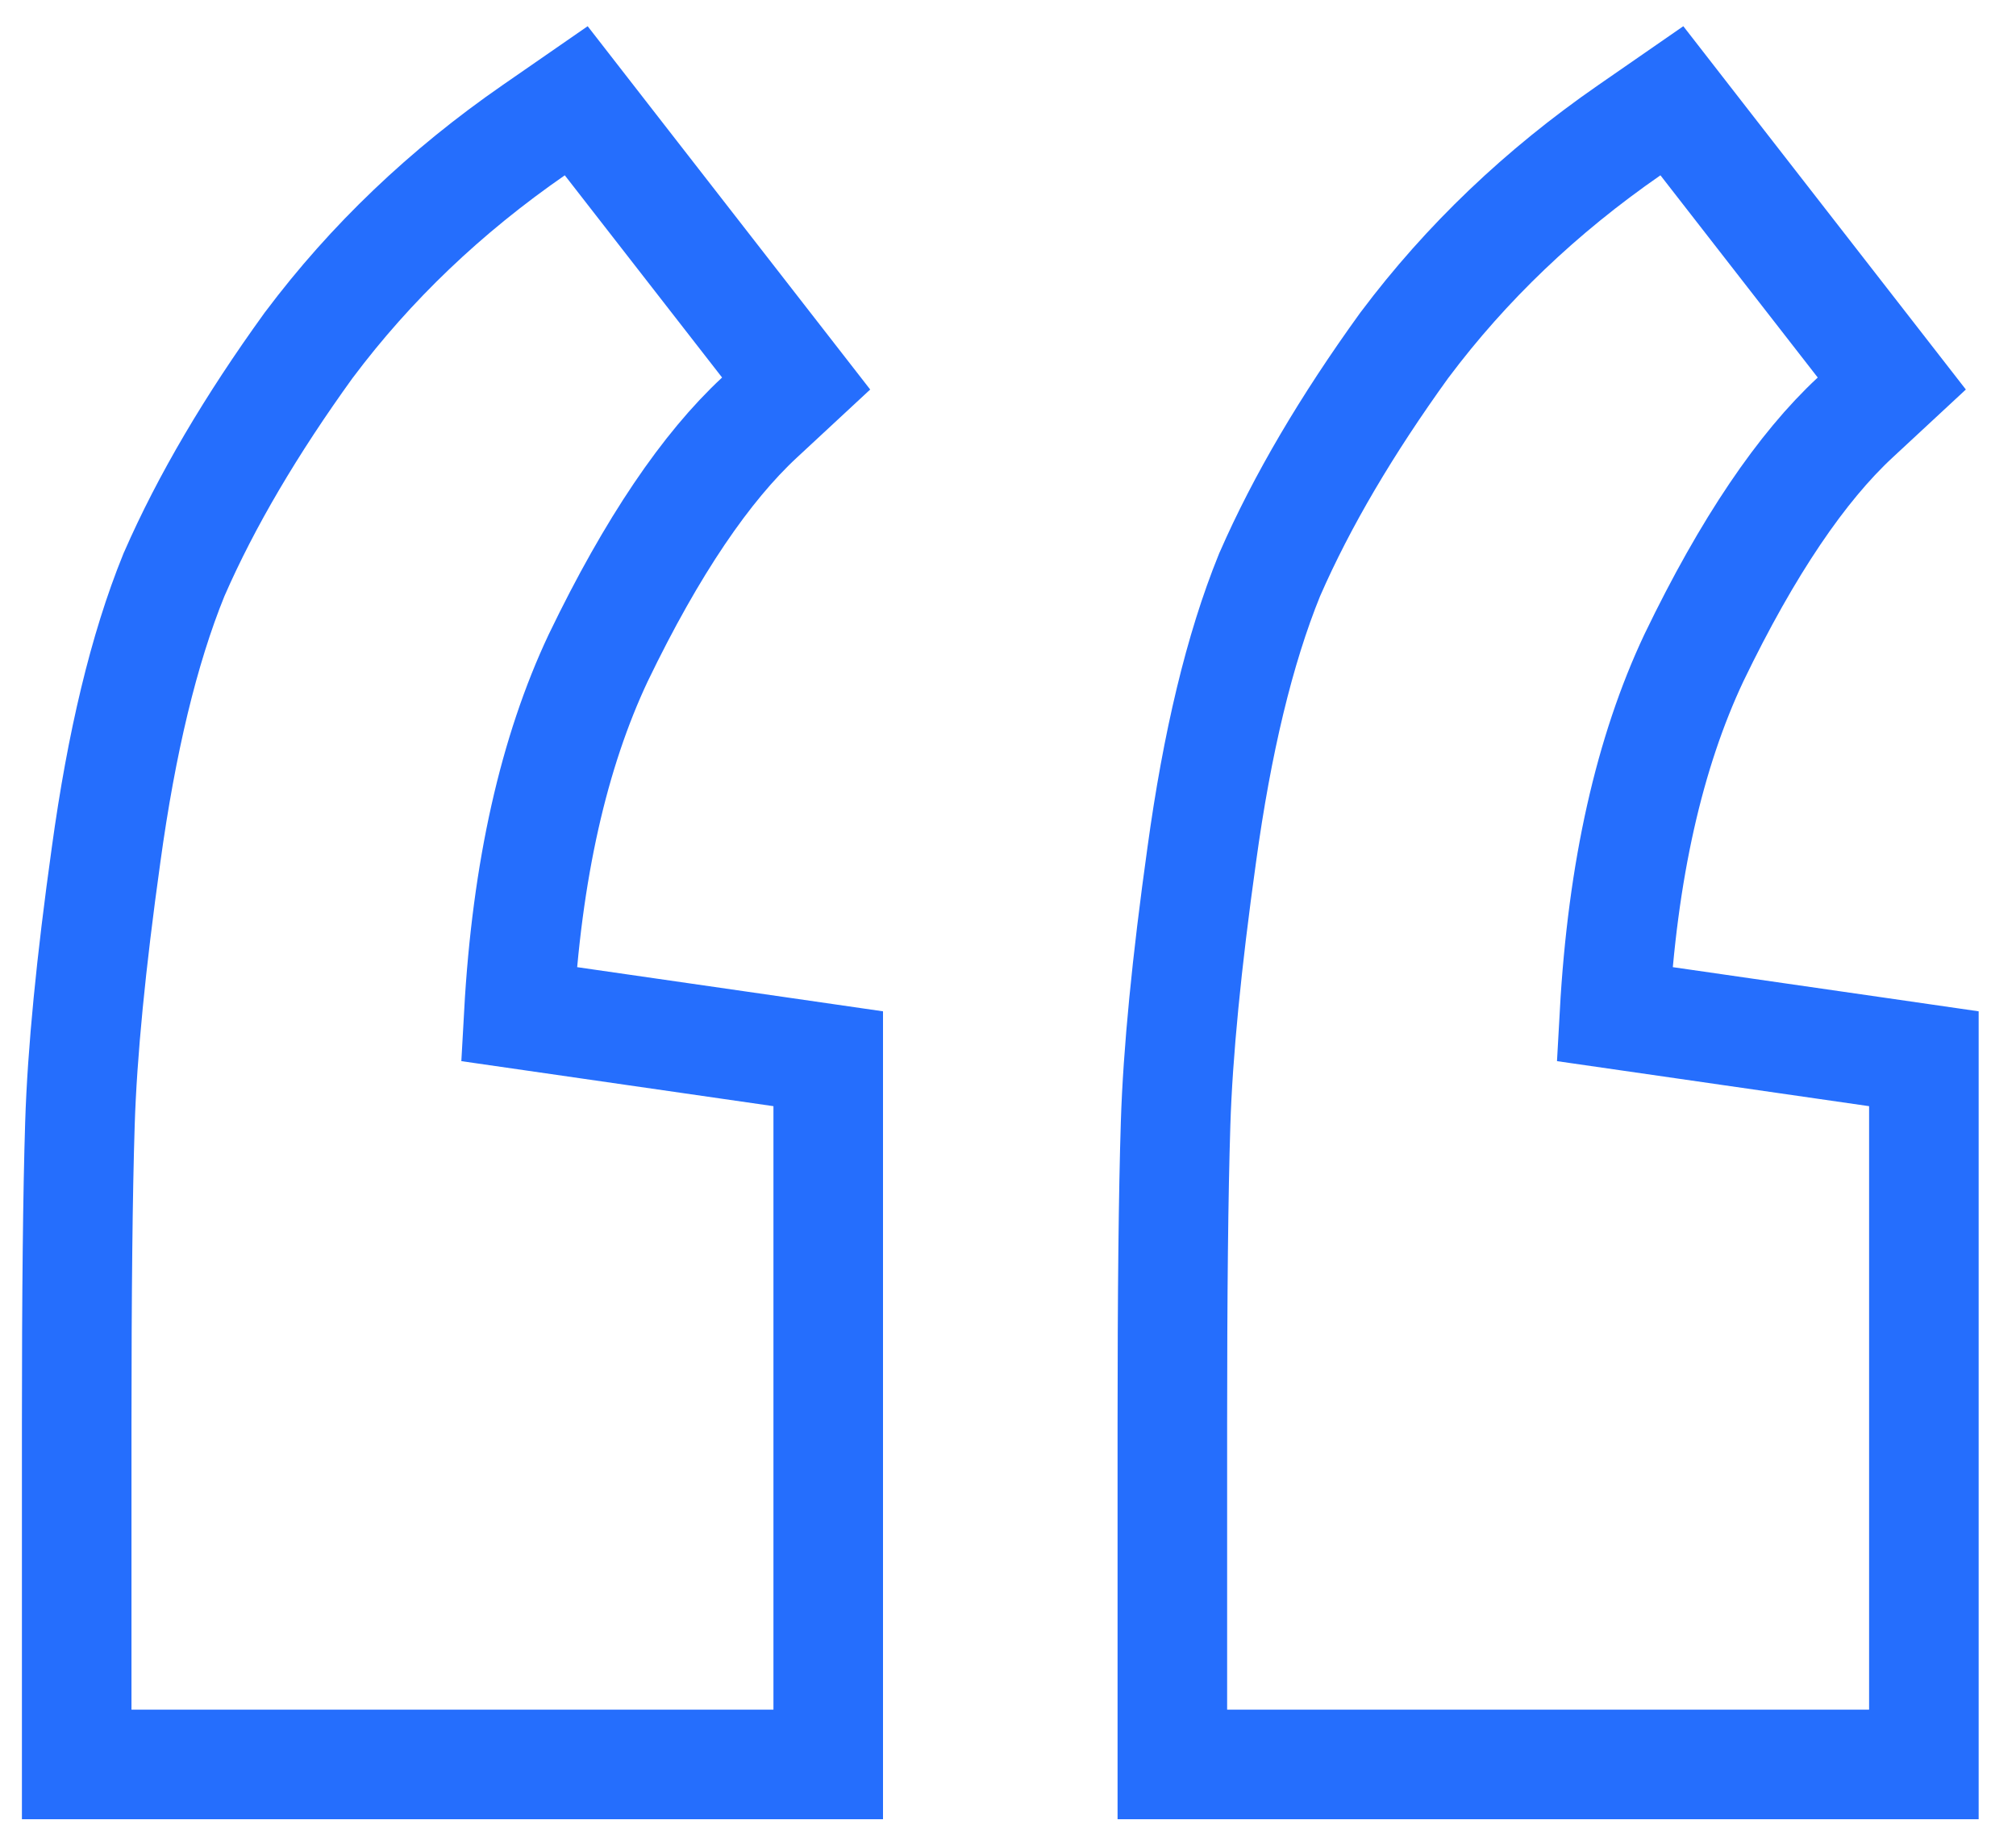
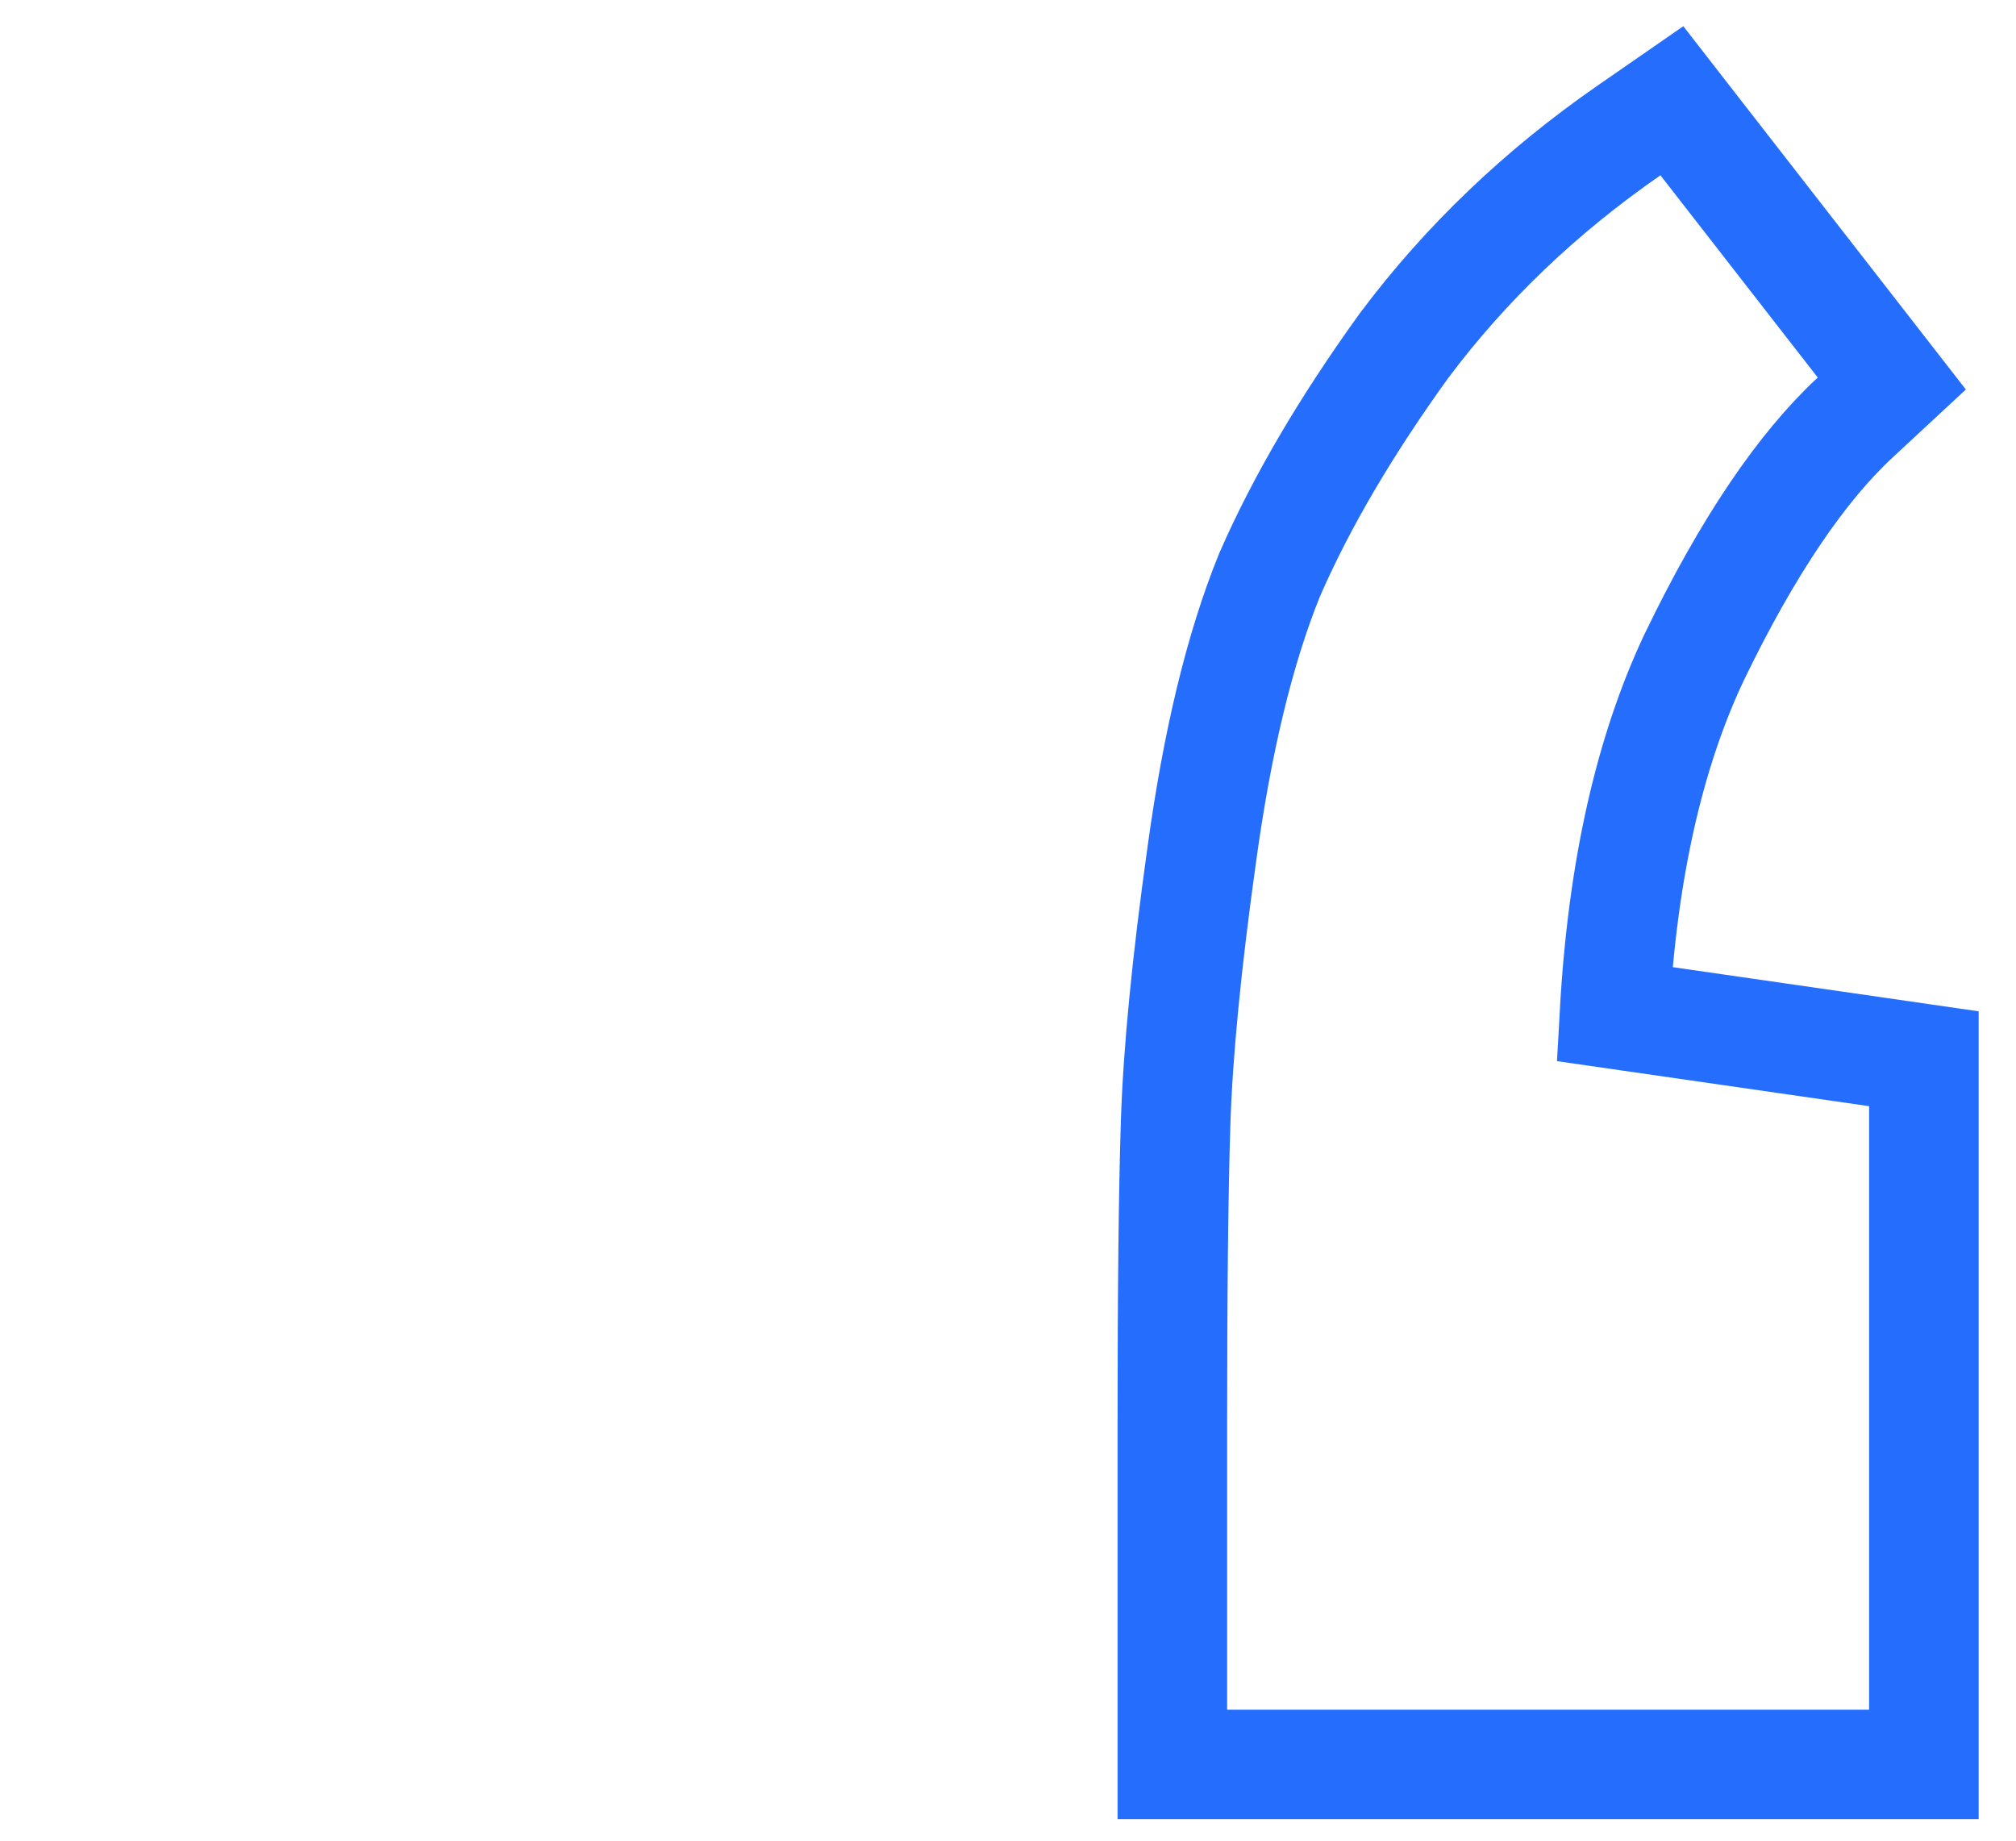
<svg xmlns="http://www.w3.org/2000/svg" width="46" height="42" viewBox="0 0 46 42" fill="none">
-   <path d="M13.874 3.233L13.148 2.299L12.176 2.972C10.167 4.363 8.457 5.993 7.054 7.864L7.047 7.873L7.04 7.882C5.732 9.694 4.706 11.431 3.979 13.094L3.972 13.109L3.966 13.124C3.278 14.817 2.771 16.955 2.421 19.502C2.076 21.965 1.875 24.016 1.824 25.641C1.774 27.223 1.75 29.509 1.75 32.491V39.01V40.26H3H17.648H18.898V39.01V25.24V24.158L17.827 24.003L11.838 23.139C12.02 19.855 12.638 17.158 13.65 15.011C14.885 12.447 16.121 10.65 17.327 9.53L18.166 8.751L17.463 7.847L13.874 3.233Z" stroke="#256EFD" stroke-width="2.5" />
  <path d="M38.874 3.233L38.148 2.299L37.176 2.972C35.167 4.363 33.457 5.993 32.054 7.864L32.047 7.873L32.04 7.882C30.732 9.694 29.706 11.431 28.979 13.094L28.972 13.109L28.966 13.124C28.278 14.817 27.771 16.955 27.421 19.502C27.076 21.965 26.875 24.016 26.824 25.641C26.774 27.223 26.75 29.509 26.75 32.491V39.01V40.26H28H42.648H43.898V39.01V25.24V24.158L42.827 24.003L36.838 23.139C37.02 19.855 37.638 17.158 38.65 15.011C39.885 12.447 41.121 10.65 42.327 9.53L43.166 8.751L42.463 7.847L38.874 3.233Z" stroke="#256EFD" stroke-width="2.5" />
</svg>